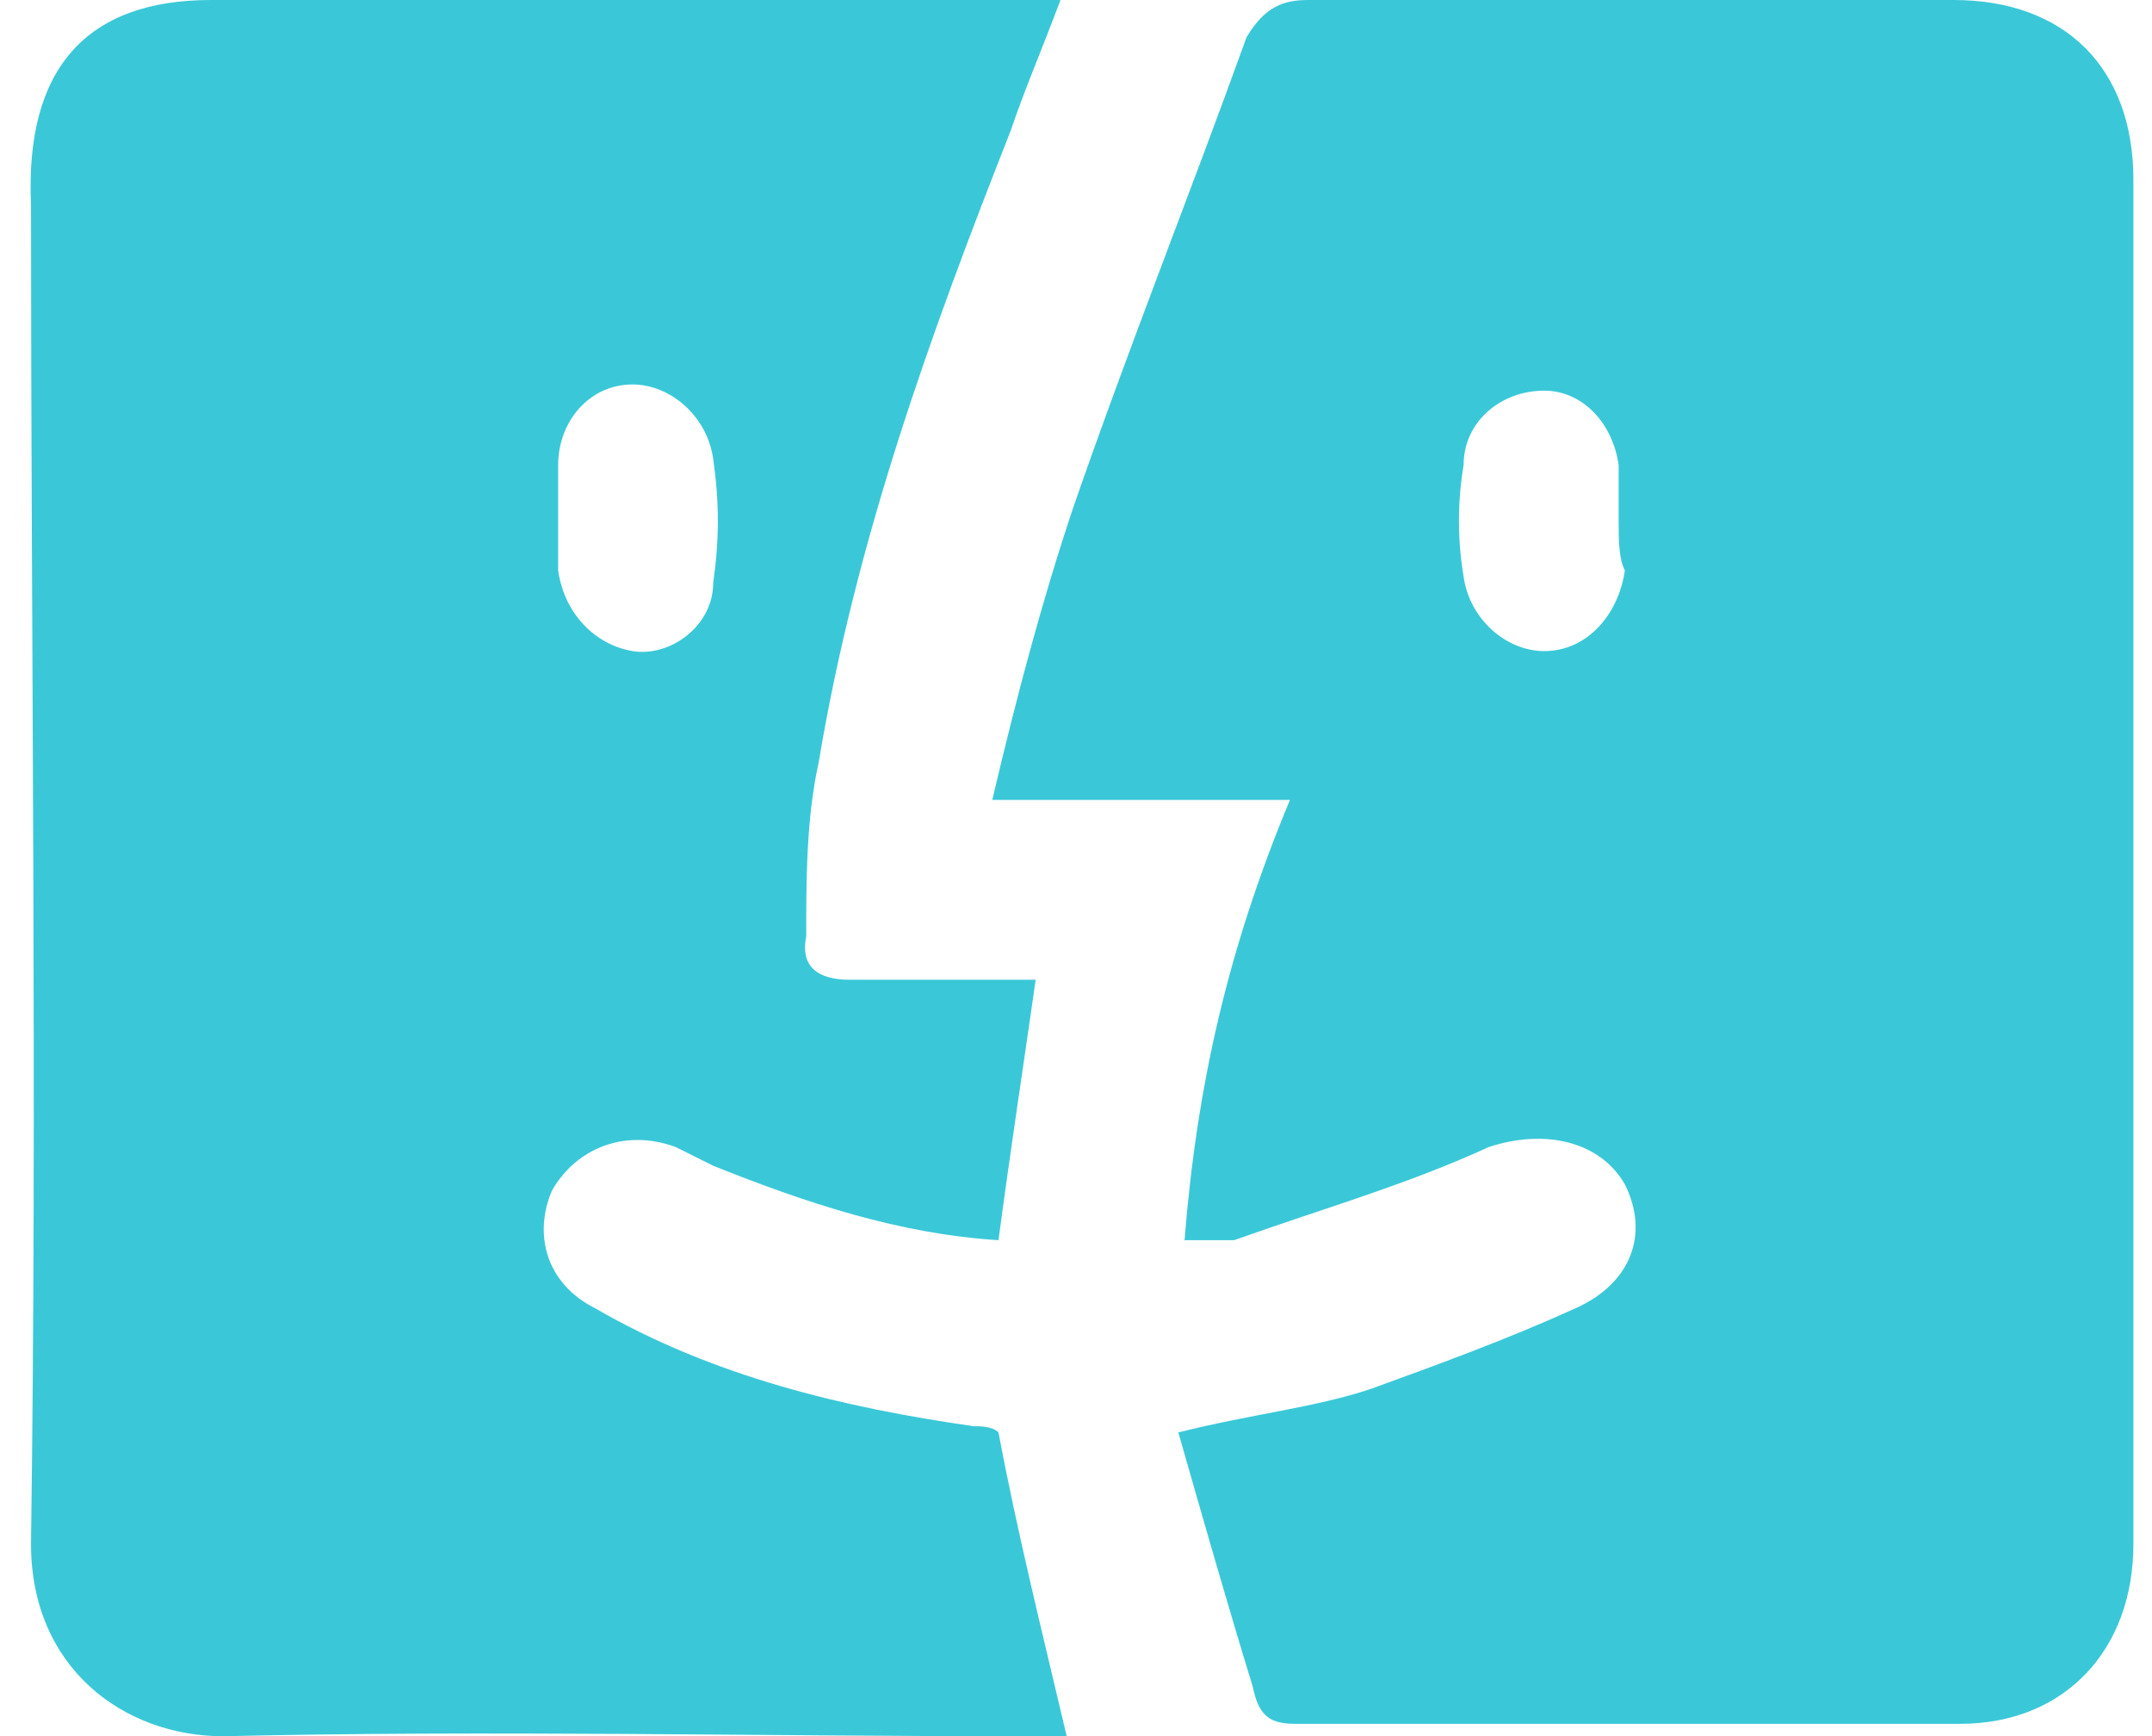
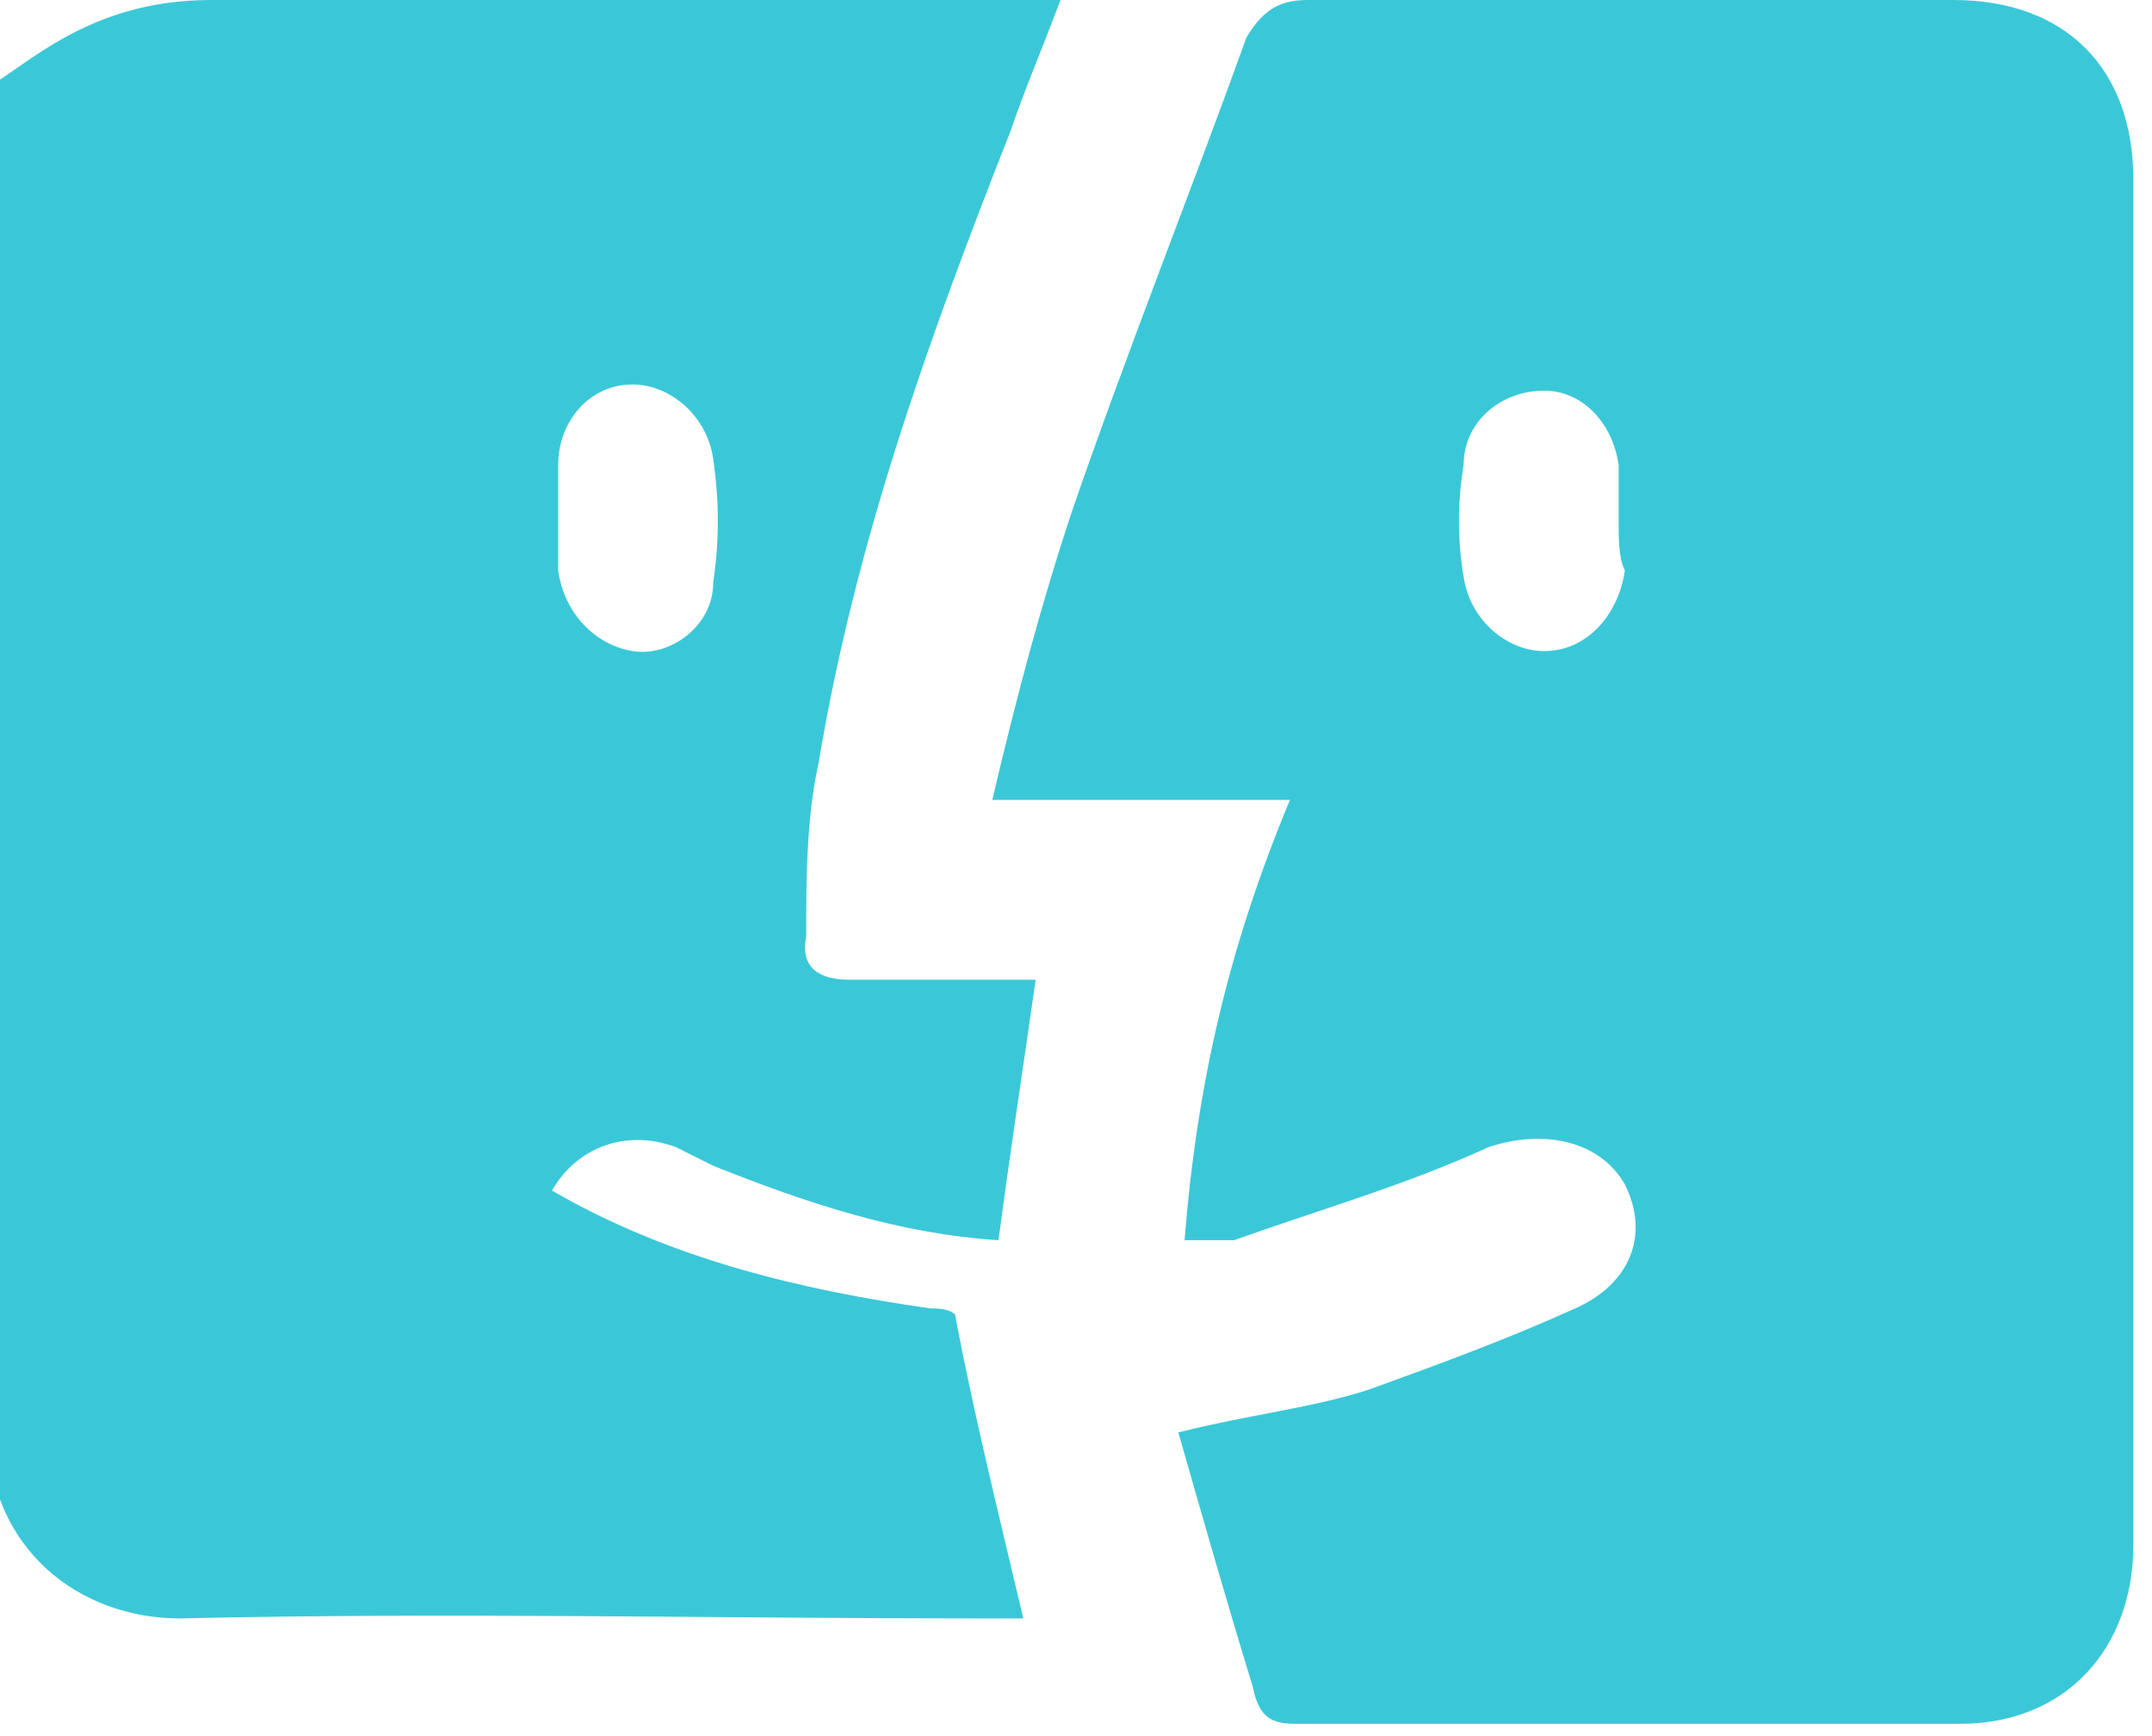
<svg xmlns="http://www.w3.org/2000/svg" version="1.1" id="Layer_1" x="0px" y="0px" width="34.7px" height="28px" viewBox="0 0 34.7 28" style="enable-background:new 0 0 34.7 28;" xml:space="preserve">
-   <path fill="#3ac8d8" d="M19,23.1c1.2-0.3,2.2-0.4,3.1-0.7c1.1-0.4,2.2-0.8,3.3-1.3c0.9-0.4,1.2-1.2,0.8-2c-0.4-0.7-1.3-0.9-2.2-0.6  c-1.3,0.6-2.7,1-4.1,1.5C19.7,20,19.5,20,19.1,20c0.2-2.5,0.7-4.7,1.7-7.1c-1.6,0-3.1,0-4.8,0c0.4-1.7,0.8-3.2,1.3-4.7  c0.9-2.6,1.9-5.1,2.8-7.6C20.4,0.1,20.7,0,21.1,0c3.5,0,6.9,0,10.4,0c1.8,0,2.9,1.1,2.9,2.9c0,7.4,0,14.7,0,22  c0,1.7-1.1,2.9-2.8,2.9c-3.6,0-7.1,0-10.7,0c-0.4,0-0.6-0.1-0.7-0.6C19.8,25.9,19.4,24.5,19,23.1z M26.1,8.4c0-0.3,0-0.6,0-0.9  c-0.1-0.7-0.6-1.2-1.2-1.2c-0.7,0-1.3,0.5-1.3,1.2c-0.1,0.6-0.1,1.2,0,1.8c0.1,0.7,0.7,1.2,1.3,1.2c0.7,0,1.2-0.6,1.3-1.3  C26.1,9,26.1,8.7,26.1,8.4z M16.7,15.8c-0.2,1.4-0.4,2.7-0.6,4.2c-1.6-0.1-3.1-0.6-4.6-1.2c-0.2-0.1-0.4-0.2-0.6-0.3  c-0.8-0.3-1.6,0-2,0.7c-0.3,0.7-0.1,1.5,0.7,1.9c1.9,1.1,4,1.6,6.1,1.9c0.1,0,0.3,0,0.4,0.1c0.3,1.6,0.7,3.2,1.1,4.9  c-0.2,0-0.4,0-0.7,0c-4.3,0-8.6-0.1-12.9,0c-1.6,0-3.1-1.1-3.1-3.1c0.1-7.2,0-14.4,0-21.6C0.4,1.1,1.4,0,3.4,0c4.4,0,8.7,0,13,0  c0.2,0,0.4,0,0.7,0c-0.3,0.8-0.6,1.5-0.8,2.1c-1.3,3.3-2.5,6.6-3.1,10.2c-0.2,0.9-0.2,1.9-0.2,2.8c-0.1,0.5,0.2,0.7,0.7,0.7  C14.7,15.8,15.7,15.8,16.7,15.8z M9,8.3c0,0.3,0,0.6,0,0.9c0.1,0.7,0.6,1.2,1.2,1.3c0.6,0.1,1.3-0.4,1.3-1.1c0.1-0.7,0.1-1.3,0-2  c-0.1-0.7-0.7-1.2-1.3-1.2C9.5,6.2,9,6.8,9,7.5C9,7.8,9,8,9,8.3z" />
+   <path fill="#3ac8d8" d="M19,23.1c1.2-0.3,2.2-0.4,3.1-0.7c1.1-0.4,2.2-0.8,3.3-1.3c0.9-0.4,1.2-1.2,0.8-2c-0.4-0.7-1.3-0.9-2.2-0.6  c-1.3,0.6-2.7,1-4.1,1.5C19.7,20,19.5,20,19.1,20c0.2-2.5,0.7-4.7,1.7-7.1c-1.6,0-3.1,0-4.8,0c0.4-1.7,0.8-3.2,1.3-4.7  c0.9-2.6,1.9-5.1,2.8-7.6C20.4,0.1,20.7,0,21.1,0c3.5,0,6.9,0,10.4,0c1.8,0,2.9,1.1,2.9,2.9c0,7.4,0,14.7,0,22  c0,1.7-1.1,2.9-2.8,2.9c-3.6,0-7.1,0-10.7,0c-0.4,0-0.6-0.1-0.7-0.6C19.8,25.9,19.4,24.5,19,23.1z M26.1,8.4c0-0.3,0-0.6,0-0.9  c-0.1-0.7-0.6-1.2-1.2-1.2c-0.7,0-1.3,0.5-1.3,1.2c-0.1,0.6-0.1,1.2,0,1.8c0.1,0.7,0.7,1.2,1.3,1.2c0.7,0,1.2-0.6,1.3-1.3  C26.1,9,26.1,8.7,26.1,8.4z M16.7,15.8c-0.2,1.4-0.4,2.7-0.6,4.2c-1.6-0.1-3.1-0.6-4.6-1.2c-0.2-0.1-0.4-0.2-0.6-0.3  c-0.8-0.3-1.6,0-2,0.7c1.9,1.1,4,1.6,6.1,1.9c0.1,0,0.3,0,0.4,0.1c0.3,1.6,0.7,3.2,1.1,4.9  c-0.2,0-0.4,0-0.7,0c-4.3,0-8.6-0.1-12.9,0c-1.6,0-3.1-1.1-3.1-3.1c0.1-7.2,0-14.4,0-21.6C0.4,1.1,1.4,0,3.4,0c4.4,0,8.7,0,13,0  c0.2,0,0.4,0,0.7,0c-0.3,0.8-0.6,1.5-0.8,2.1c-1.3,3.3-2.5,6.6-3.1,10.2c-0.2,0.9-0.2,1.9-0.2,2.8c-0.1,0.5,0.2,0.7,0.7,0.7  C14.7,15.8,15.7,15.8,16.7,15.8z M9,8.3c0,0.3,0,0.6,0,0.9c0.1,0.7,0.6,1.2,1.2,1.3c0.6,0.1,1.3-0.4,1.3-1.1c0.1-0.7,0.1-1.3,0-2  c-0.1-0.7-0.7-1.2-1.3-1.2C9.5,6.2,9,6.8,9,7.5C9,7.8,9,8,9,8.3z" />
</svg>